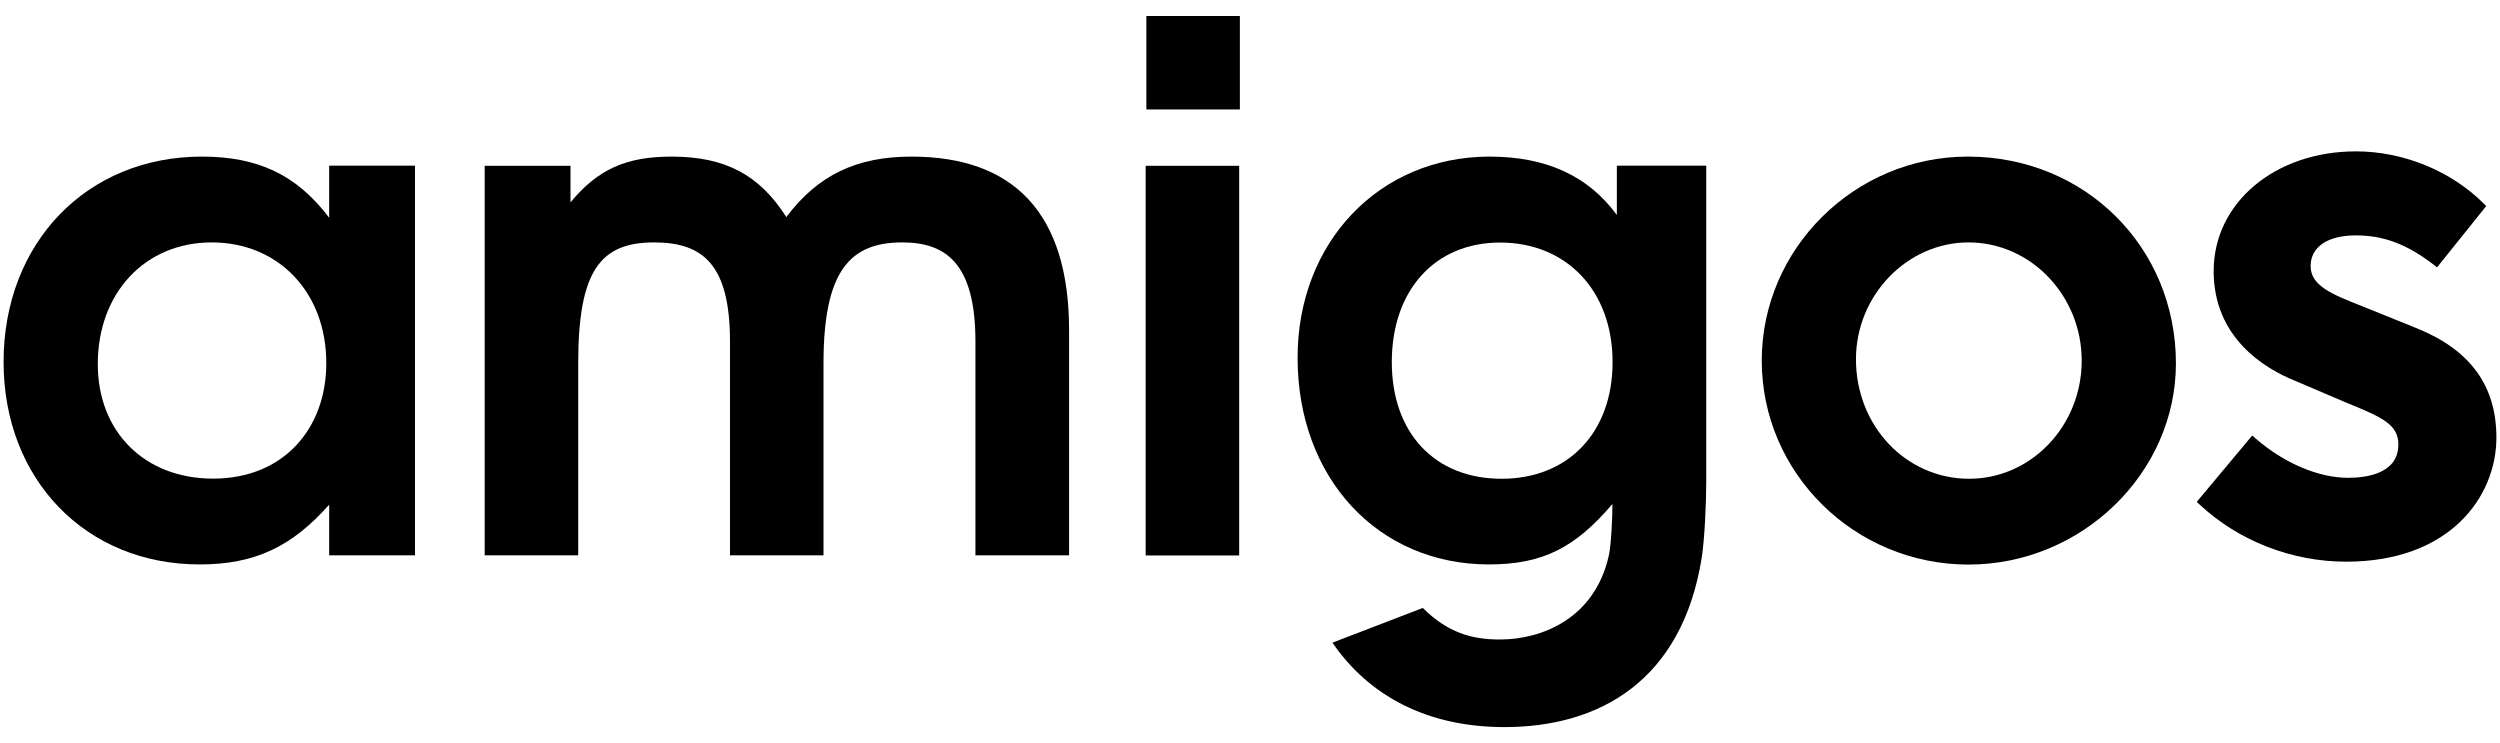
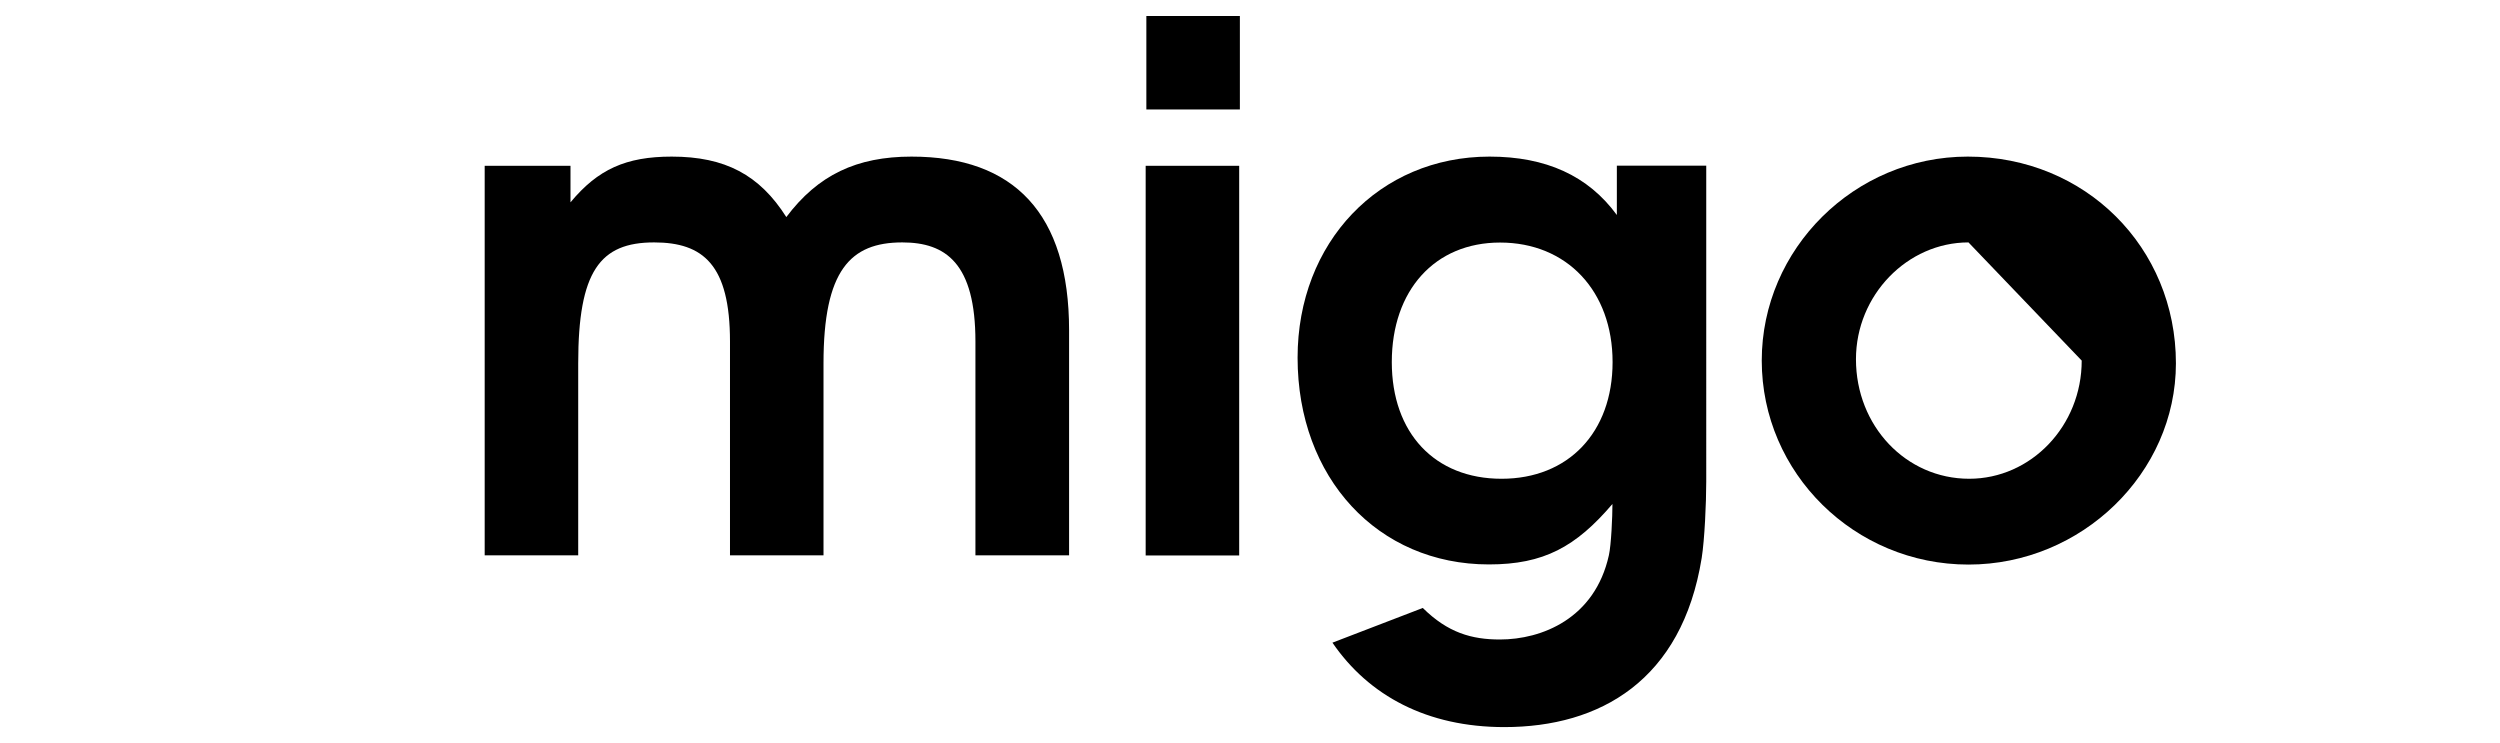
<svg xmlns="http://www.w3.org/2000/svg" id="Laag_1" x="0px" y="0px" viewBox="0 0 1815.1 539.5" style="enable-background:new 0 0 1815.1 539.5;" xml:space="preserve">
  <g>
-     <path d="M239,403.2v-36.8c-27.1,30.6-54.1,43.4-93.9,43.4c-82.8,0.1-142.5-61.7-142.5-147c0-86.3,60.2-149.1,144-149.1  c40.8,0,68.9,13.3,92.4,44.4v-37.8h62.3v282.9L239,403.2L239,403.2z M153.7,176c-48.5,0-82.7,36.8-82.7,88.3  c0,49.5,34.2,83.2,83.7,83.2c51.6,0,82.2-36.8,82.2-83.7C237,212.3,202.2,176,153.7,176z" />
    <path d="M708.2,403.2V248c0-56.7-21.4-72-53.1-72c-37.8,0-57.2,20.4-57.2,87.8v139.4H530V248c0-55.7-19.4-72-55.1-72  c-39.3,0-55.1,20.9-55.1,87.8v139.4h-67.9V120.4h62.3v26.5c19.9-24,40.3-33.2,73.5-33.2c38.8,0,63.8,13.3,83.2,43.9  c23-30.6,51.1-43.9,90.9-43.9c74.5,0,114.4,41.4,114.4,126.1v163.4L708.2,403.2L708.2,403.2z" />
    <path d="M831.8,403.2V120.4h67.9v282.9h-67.9V403.2z M832.3,79.5V11.6h67.9v67.9H832.3z" />
    <path d="M1173.9,120.3v35.8c-20.9-28.6-51.6-42.4-92.4-42.4c-80.2,0-139.4,62.3-139.4,146c0,87.3,58.2,150.1,138.9,150.1  c39.8,0,63.1-12.7,89.7-43.9c0,9.3-0.9,29.7-2.6,37.3c-10.2,46-48.8,61.1-79.1,61.1c-20.5,0-37.8-4.9-56-22.9l-65.6,25.2  c26.4,38.6,68.8,61.3,124.8,61.3c69.6,0,129-34,143.3-122.8c2.1-13.3,3.3-39.7,3.3-55.6V120.3H1173.9z M1090.2,347.6  c-48.5,0-79.7-33.2-79.7-84.7c0-52.1,31.2-86.8,78.6-86.8c48.5,0,81.7,35.2,81.7,86.8C1170.8,313.9,1138.7,347.6,1090.2,347.6z" />
-     <path d="M1429.2,409.9c-82.7,0-150.1-66.4-150.1-148.1c0-81.2,67.4-148.1,149.6-148.1c85.3,0,151.1,65.9,151.1,150.1  C1579.8,343.5,1511.4,409.9,1429.2,409.9z M1429.2,176c-44.4,0-81.7,38.3-81.7,84.8c0,48.5,36.3,86.8,82.2,86.8  c44.9,0,81.7-38.3,81.7-85.8C1511.4,214.8,1474.6,176,1429.2,176z" />
-     <path d="M1754.6,238.3l-35.9-14.5l-4-1.6c-21.5-8.5-37.1-14.7-37.1-29c0-13.9,12.3-22.3,32.9-22.3c20.1,0,37.1,6.4,56.6,21.4  l2.3,1.8l35.7-44.5l-1.9-1.9c-23.8-23.7-58.4-37.8-92.7-37.8c-58.9,0-103.3,37.4-103.3,86.9c0,48.4,36.8,70.6,58.7,79.5l36.6,15.6  l3.4,1.4c23.9,9.8,35.4,15.1,35.4,29.4c0,21.1-22.9,24.2-36.6,24.2c-21.4,0-46.6-10.7-67.2-28.7l-2.3-2l-40.3,48.2l2.1,1.9  c28.2,26.4,67,41.5,106.4,41.5c75,0,109.1-46.8,109.1-90.3C1812.4,280,1793.5,254,1754.6,238.3z" />
+     <path d="M1429.2,409.9c-82.7,0-150.1-66.4-150.1-148.1c0-81.2,67.4-148.1,149.6-148.1c85.3,0,151.1,65.9,151.1,150.1  C1579.8,343.5,1511.4,409.9,1429.2,409.9z M1429.2,176c-44.4,0-81.7,38.3-81.7,84.8c0,48.5,36.3,86.8,82.2,86.8  c44.9,0,81.7-38.3,81.7-85.8z" />
  </g>
</svg>